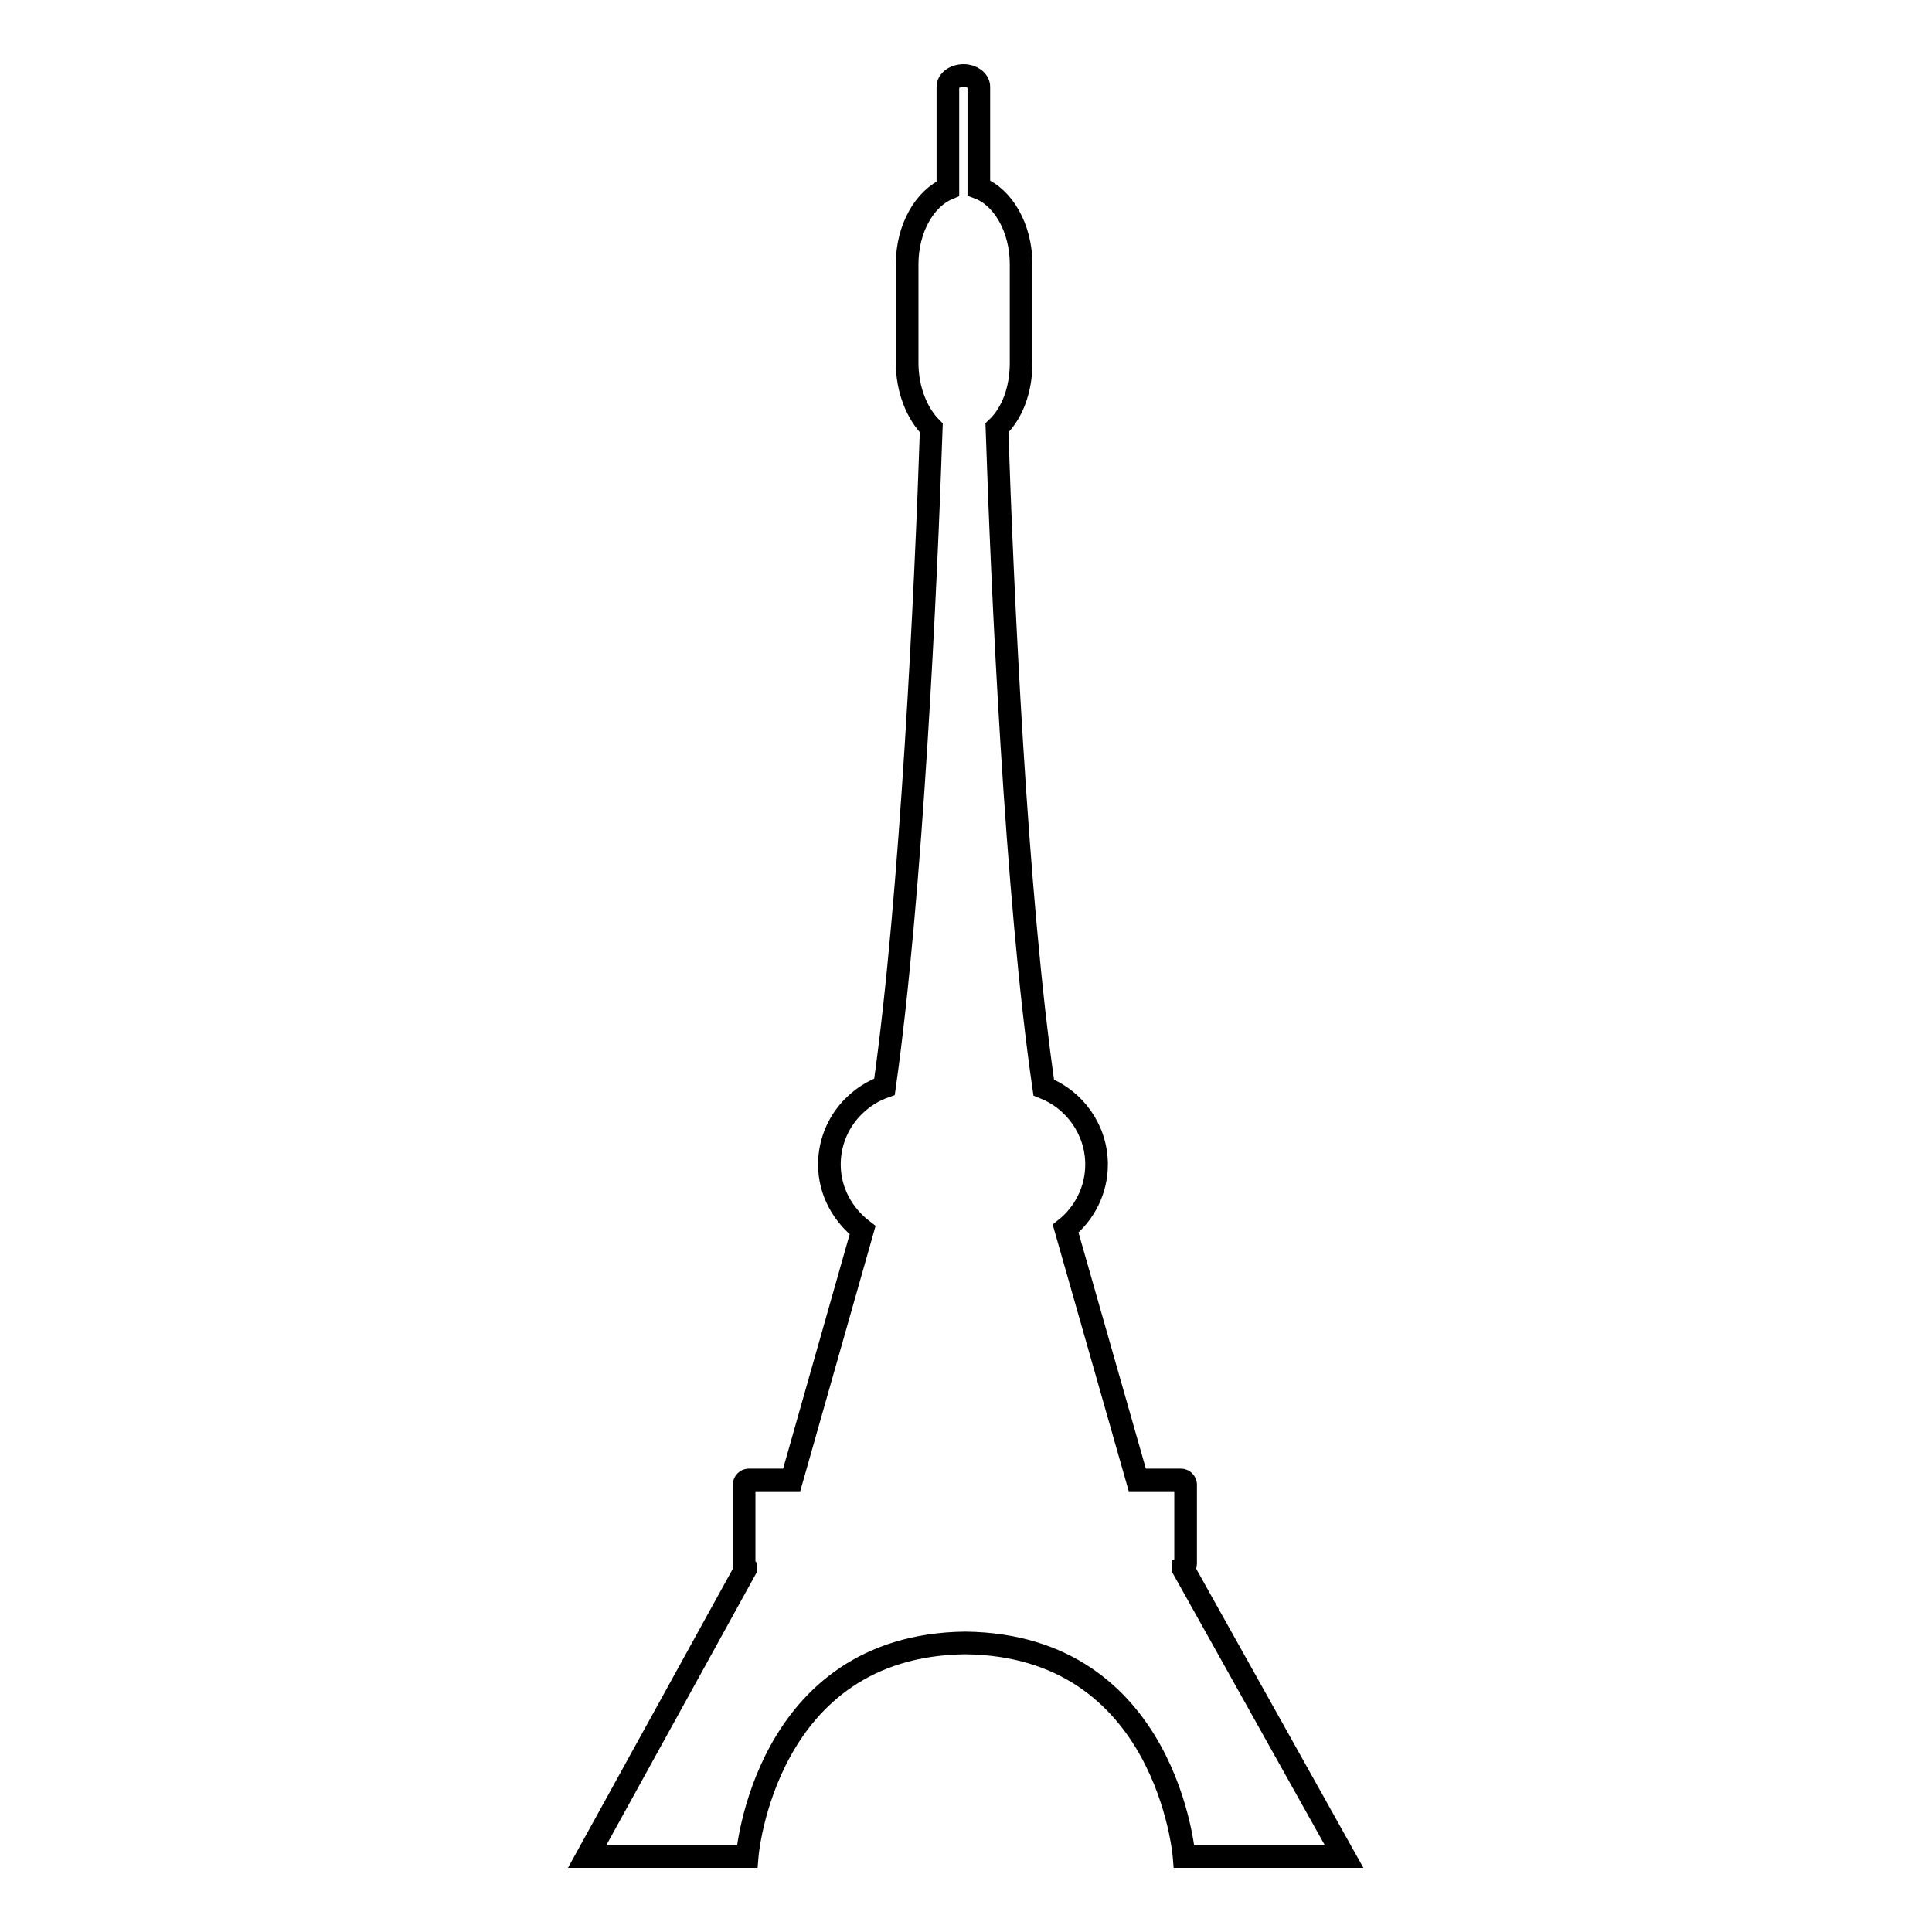
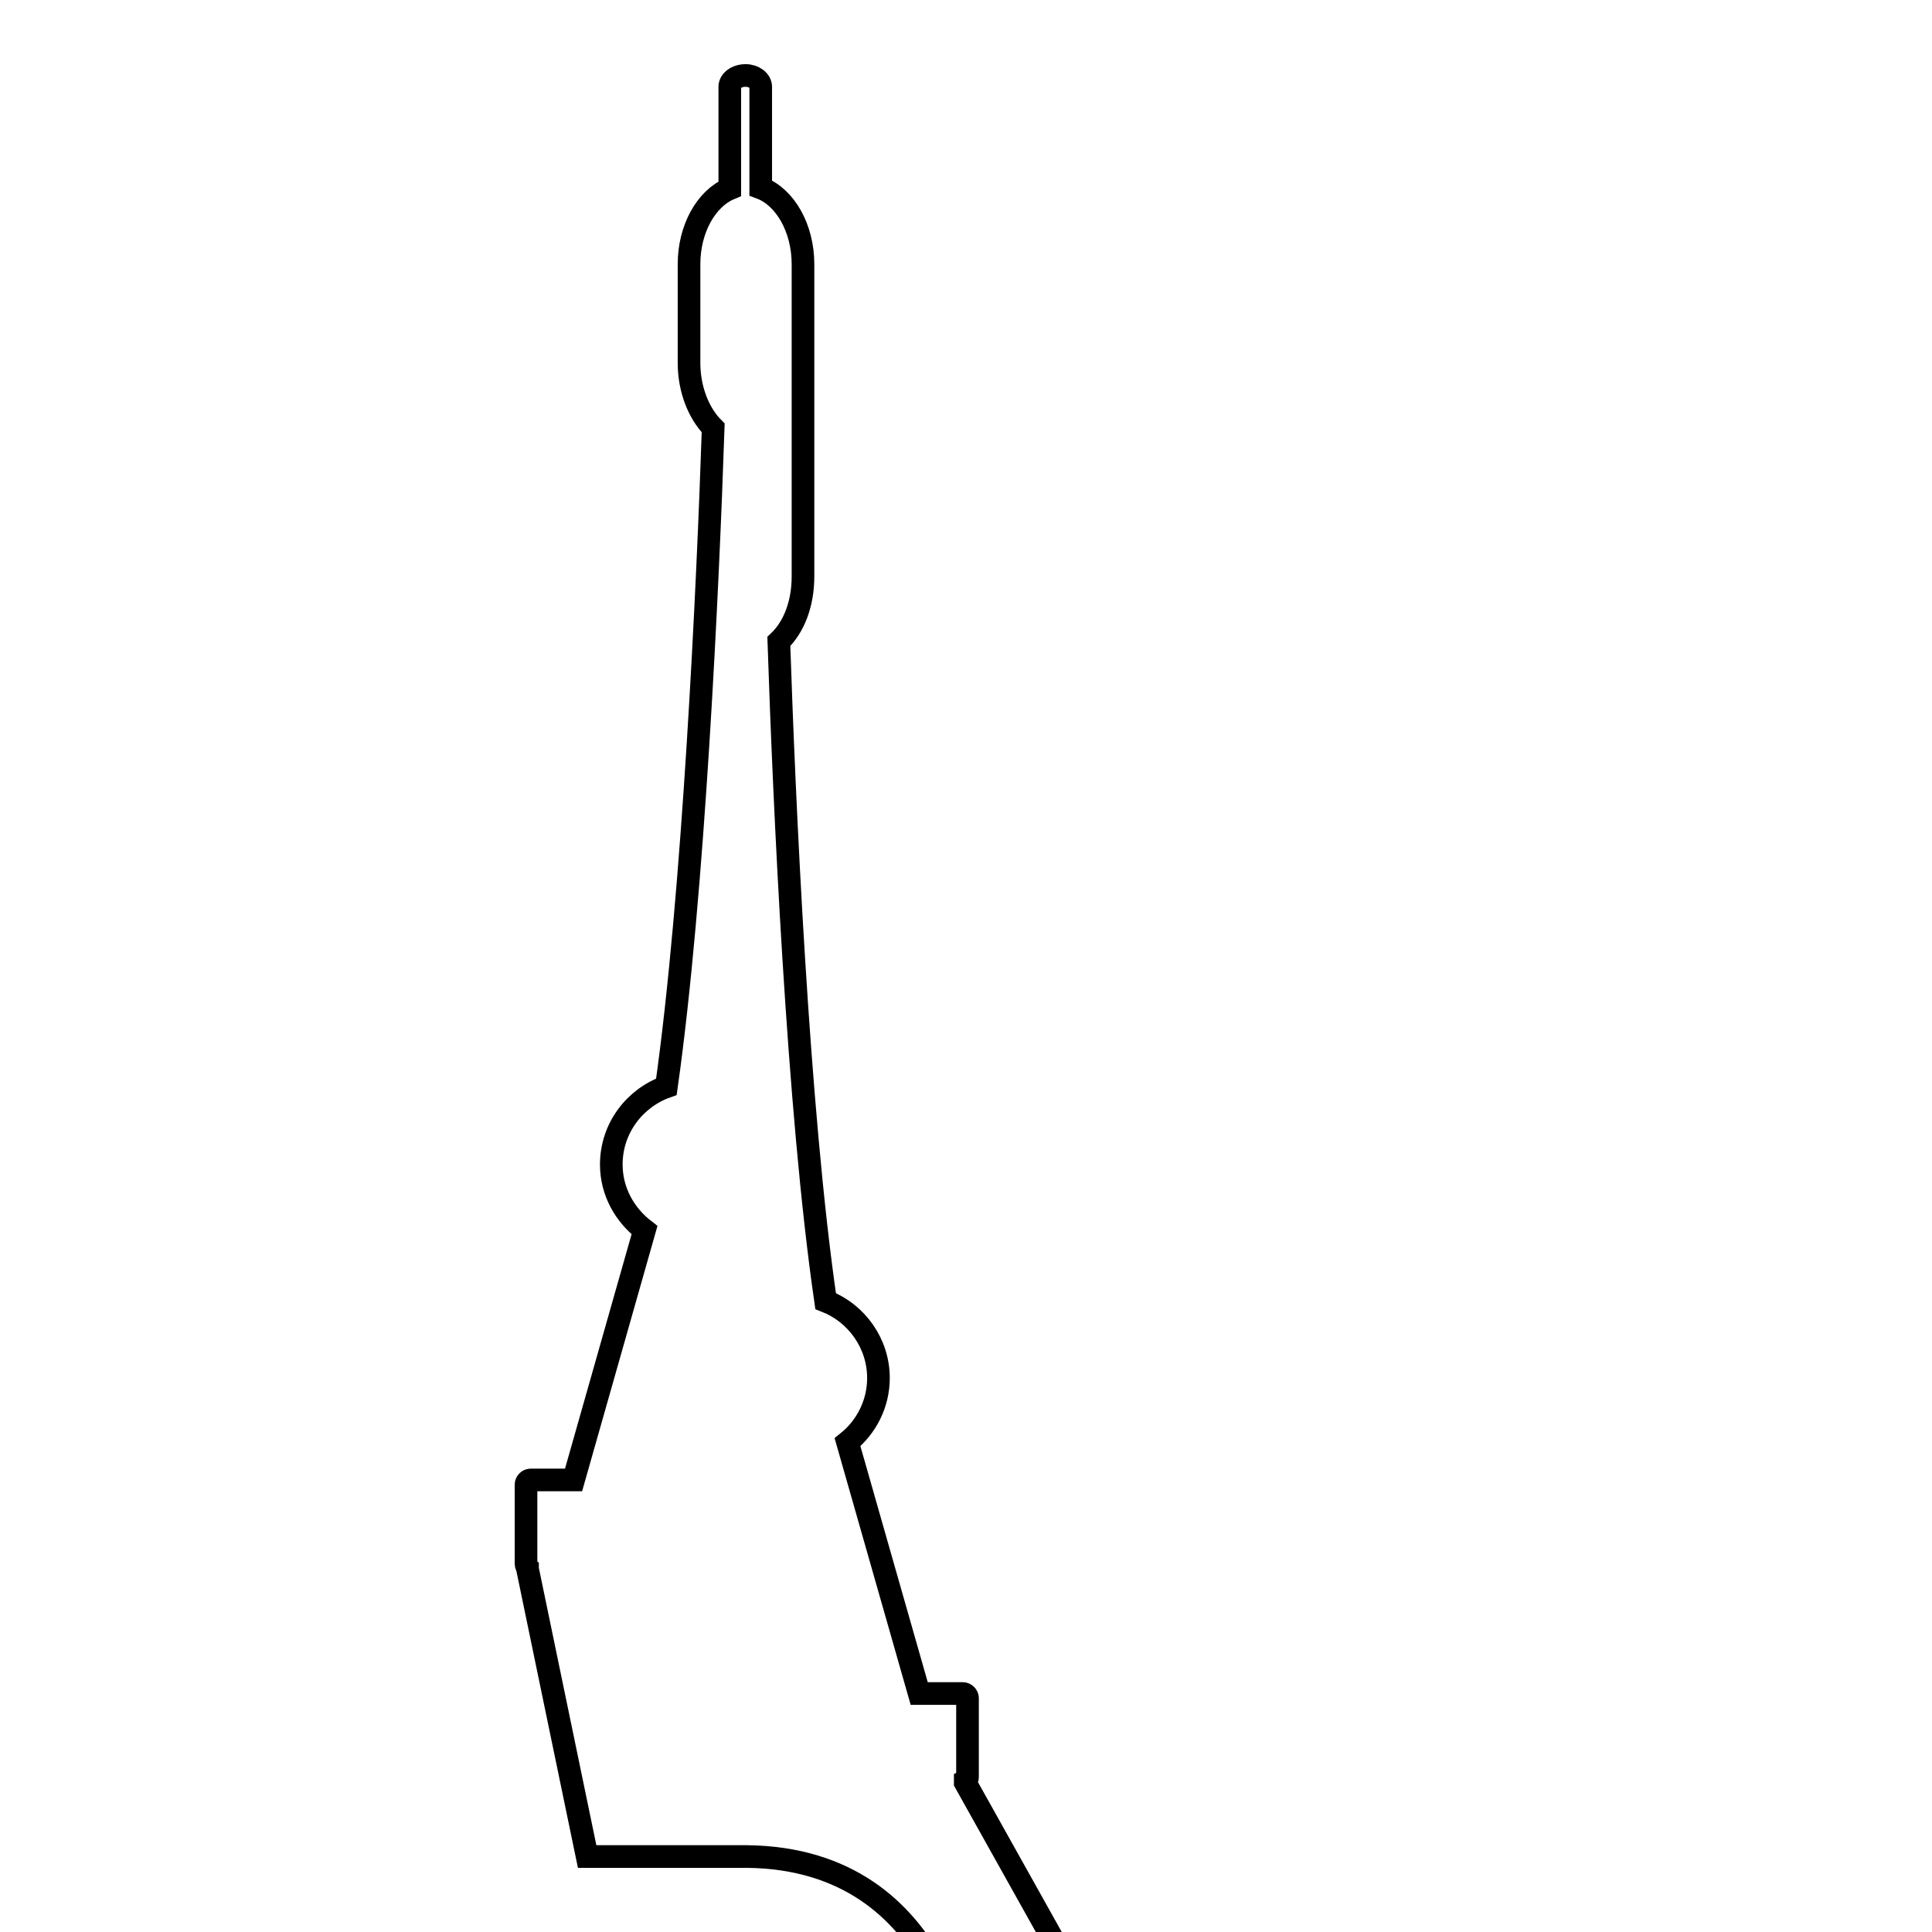
<svg xmlns="http://www.w3.org/2000/svg" version="1.1" x="0px" y="0px" viewBox="0 0 256 256" enable-background="new 0 0 256 256" xml:space="preserve">
  <g>
    <g>
-       <path stroke-width="3" fill-opacity="0" stroke="#000000" d="M77.8,246H99c0,0,2.2-28,28.9-28.3c26.8,0.3,29,28.3,29,28.3h21.2l-21.3-38.1v-0.2c0.2-0.1,0.3-0.3,0.3-0.5v-10.5c0-0.3-0.3-0.6-0.6-0.6h-5.8l-9.5-33.3c2.5-2,4.1-5.1,4.1-8.5c0-4.6-2.9-8.6-7-10.2c-3.7-25.4-5.5-66.5-6.2-87.4c2-1.9,3.2-5,3.2-8.6V35c0-4.8-2.4-8.9-5.6-10.1V11.5c0-0.8-0.9-1.5-2-1.5c-1.2,0-2.1,0.7-2.1,1.5V25c-3.1,1.3-5.4,5.3-5.4,10v13.1c0,3.5,1.3,6.7,3.2,8.6c-0.7,20.9-2.6,61.9-6.2,87.3c-4.2,1.5-7.3,5.5-7.3,10.3c0,3.6,1.8,6.7,4.4,8.7l-9.4,33.1h-5.7c-0.3,0-0.6,0.3-0.6,0.6v10.5c0,0.2,0.1,0.4,0.2,0.5v0.2L77.8,246z" />
+       <path stroke-width="3" fill-opacity="0" stroke="#000000" d="M77.8,246H99c26.8,0.3,29,28.3,29,28.3h21.2l-21.3-38.1v-0.2c0.2-0.1,0.3-0.3,0.3-0.5v-10.5c0-0.3-0.3-0.6-0.6-0.6h-5.8l-9.5-33.3c2.5-2,4.1-5.1,4.1-8.5c0-4.6-2.9-8.6-7-10.2c-3.7-25.4-5.5-66.5-6.2-87.4c2-1.9,3.2-5,3.2-8.6V35c0-4.8-2.4-8.9-5.6-10.1V11.5c0-0.8-0.9-1.5-2-1.5c-1.2,0-2.1,0.7-2.1,1.5V25c-3.1,1.3-5.4,5.3-5.4,10v13.1c0,3.5,1.3,6.7,3.2,8.6c-0.7,20.9-2.6,61.9-6.2,87.3c-4.2,1.5-7.3,5.5-7.3,10.3c0,3.6,1.8,6.7,4.4,8.7l-9.4,33.1h-5.7c-0.3,0-0.6,0.3-0.6,0.6v10.5c0,0.2,0.1,0.4,0.2,0.5v0.2L77.8,246z" />
    </g>
  </g>
</svg>